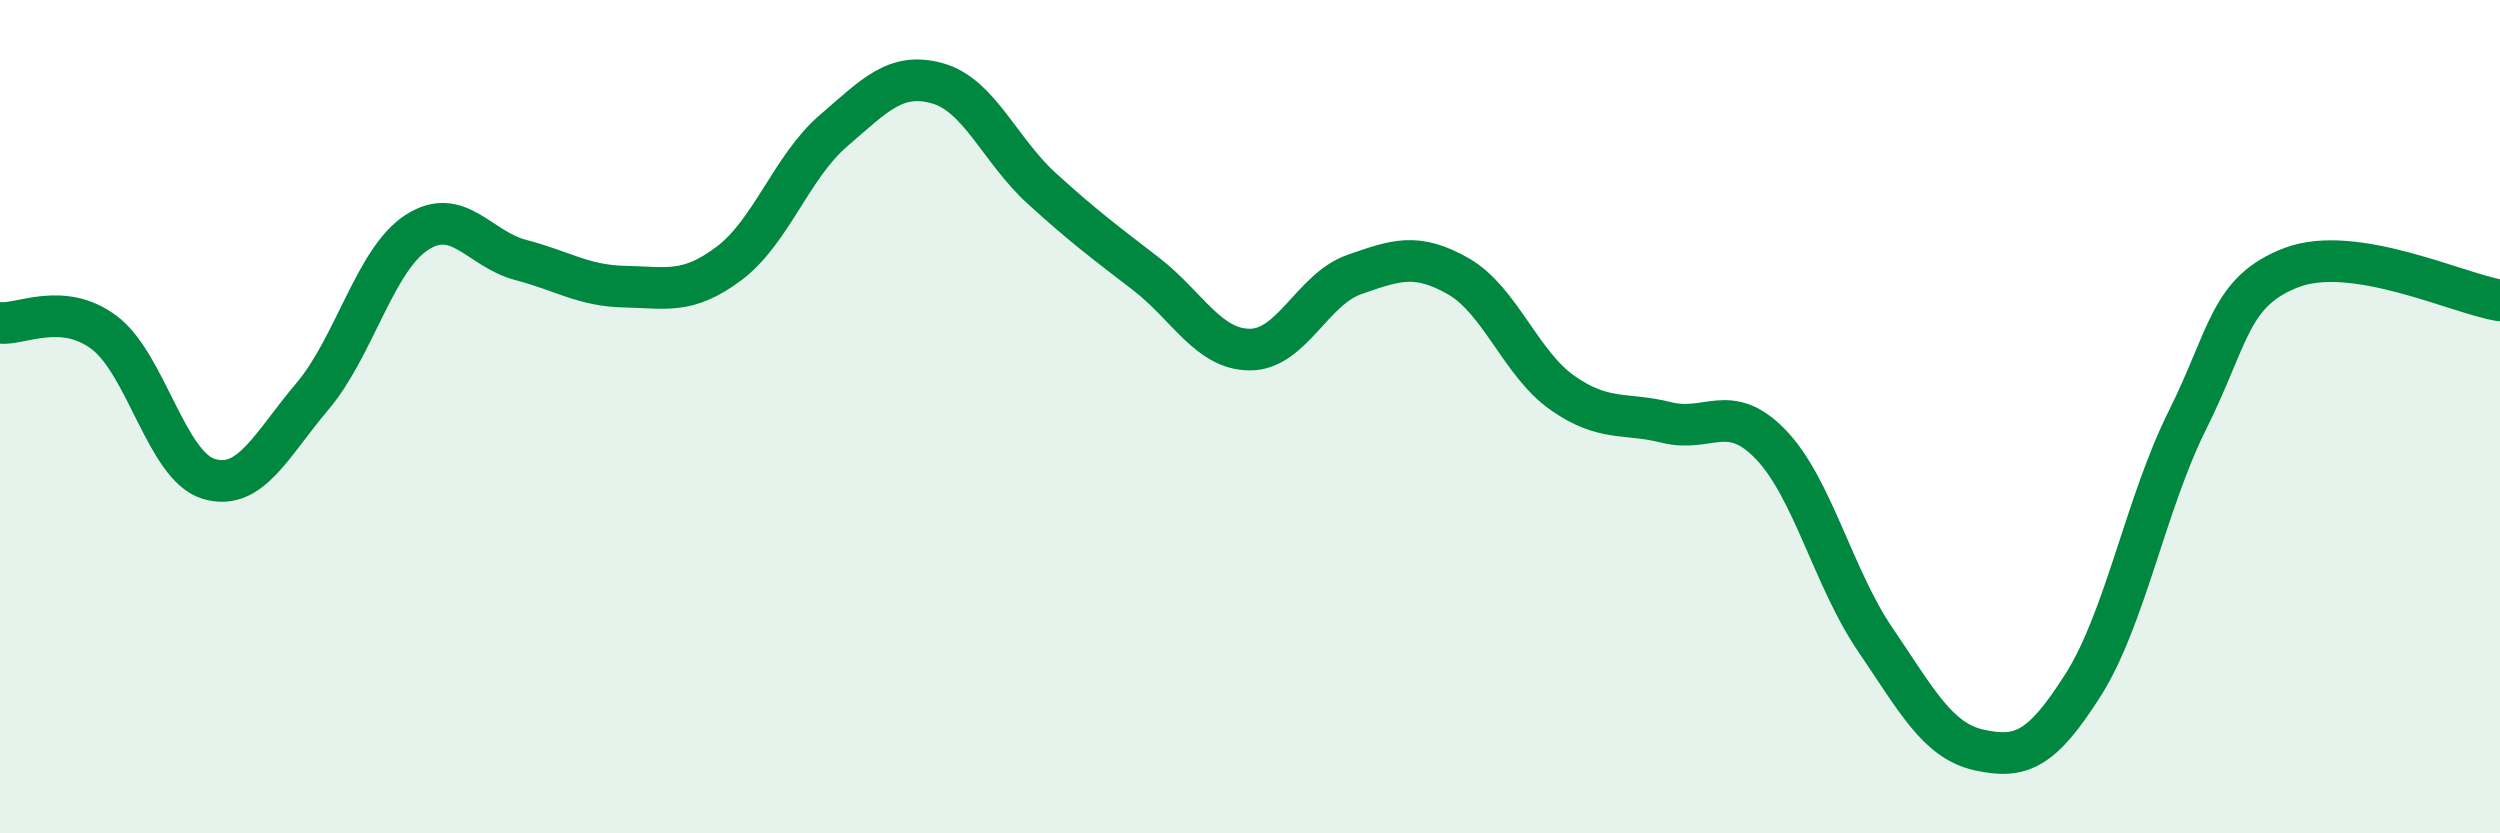
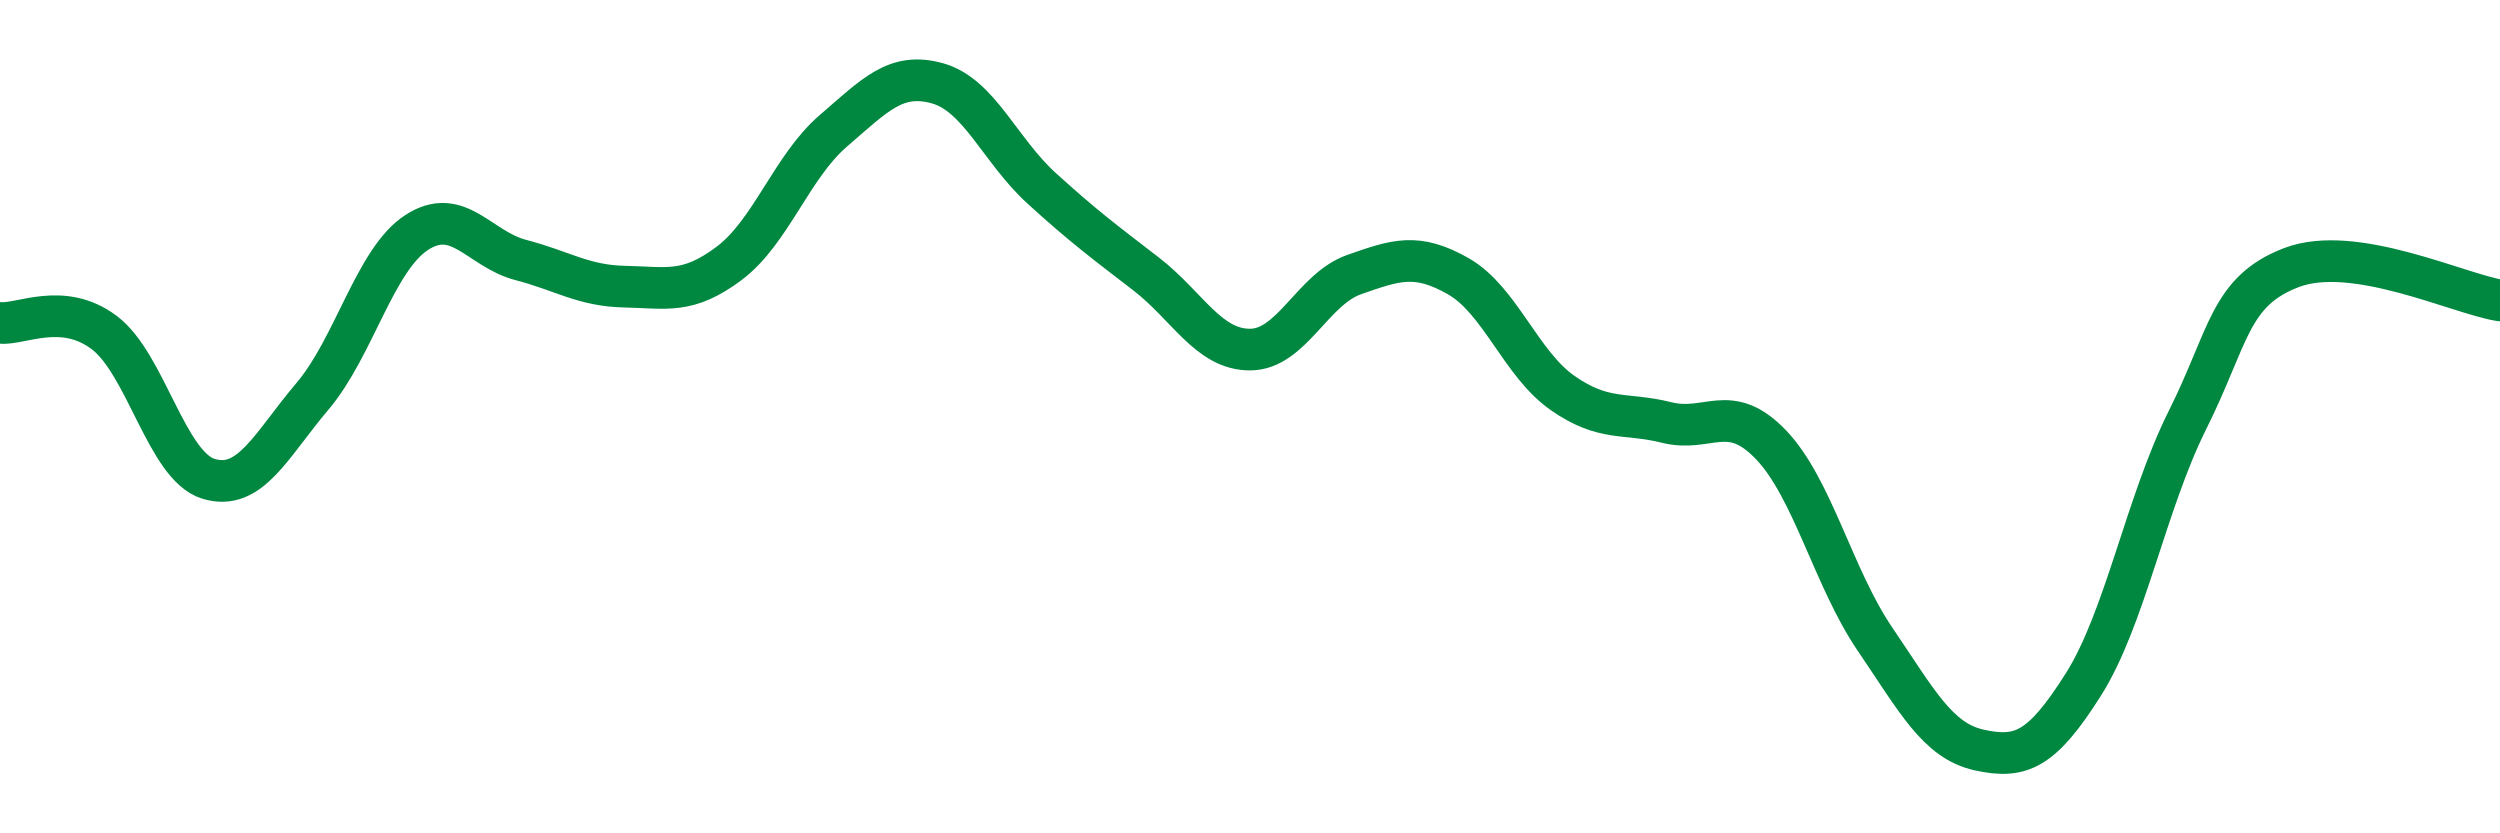
<svg xmlns="http://www.w3.org/2000/svg" width="60" height="20" viewBox="0 0 60 20">
-   <path d="M 0,7.75 C 0.5,7.8 1.5,7.23 2.5,7.98 C 3.5,8.73 4,11.18 5,11.49 C 6,11.8 6.5,10.69 7.5,9.51 C 8.5,8.33 9,6.23 10,5.58 C 11,4.93 11.5,5.98 12.5,6.24 C 13.5,6.5 14,6.86 15,6.88 C 16,6.9 16.5,7.07 17.5,6.32 C 18.5,5.57 19,4 20,3.14 C 21,2.28 21.5,1.72 22.5,2 C 23.5,2.28 24,3.61 25,4.52 C 26,5.43 26.5,5.8 27.5,6.57 C 28.5,7.34 29,8.39 30,8.39 C 31,8.39 31.5,6.94 32.5,6.59 C 33.5,6.24 34,6.06 35,6.63 C 36,7.2 36.5,8.73 37.5,9.43 C 38.5,10.13 39,9.89 40,10.14 C 41,10.39 41.5,9.63 42.5,10.67 C 43.5,11.71 44,13.87 45,15.34 C 46,16.81 46.5,17.78 47.5,18 C 48.5,18.22 49,18.01 50,16.43 C 51,14.85 51.5,12.08 52.5,10.08 C 53.5,8.08 53.5,6.99 55,6.42 C 56.5,5.85 59,7.05 60,7.21L60 20L0 20Z" fill="#008740" opacity="0.1" stroke-linecap="round" stroke-linejoin="round" />
  <path d="M 0,7.75 C 0.5,7.8 1.5,7.23 2.5,7.98 C 3.5,8.73 4,11.18 5,11.49 C 6,11.8 6.5,10.69 7.5,9.51 C 8.5,8.33 9,6.23 10,5.58 C 11,4.93 11.5,5.98 12.5,6.24 C 13.5,6.5 14,6.86 15,6.88 C 16,6.9 16.5,7.07 17.5,6.32 C 18.5,5.57 19,4 20,3.14 C 21,2.28 21.5,1.72 22.5,2 C 23.5,2.28 24,3.61 25,4.52 C 26,5.43 26.5,5.8 27.5,6.57 C 28.5,7.34 29,8.39 30,8.39 C 31,8.39 31.5,6.94 32.5,6.59 C 33.5,6.24 34,6.06 35,6.63 C 36,7.2 36.5,8.73 37.5,9.43 C 38.5,10.13 39,9.89 40,10.14 C 41,10.39 41.5,9.63 42.5,10.67 C 43.5,11.71 44,13.87 45,15.34 C 46,16.81 46.5,17.78 47.5,18 C 48.5,18.22 49,18.01 50,16.43 C 51,14.85 51.5,12.08 52.5,10.08 C 53.5,8.08 53.5,6.99 55,6.42 C 56.5,5.85 59,7.05 60,7.21" stroke="#008740" stroke-width="1" fill="none" stroke-linecap="round" stroke-linejoin="round" />
</svg>